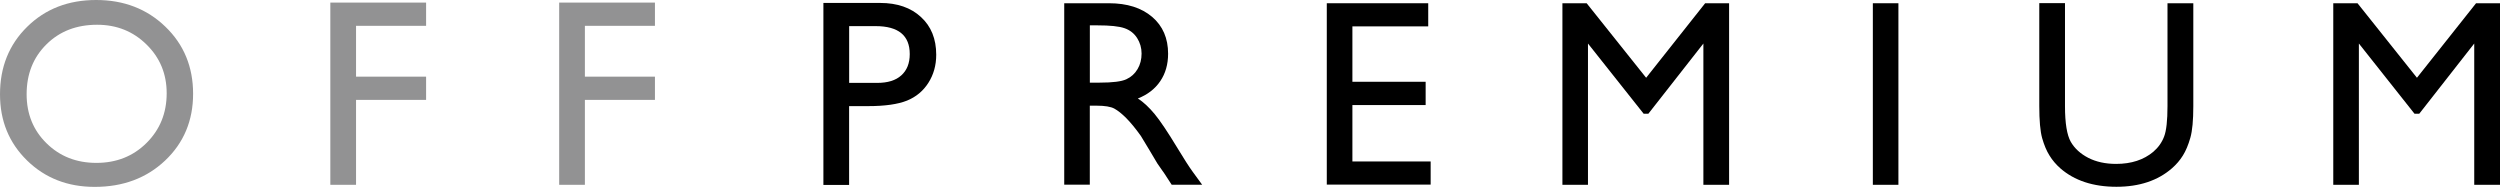
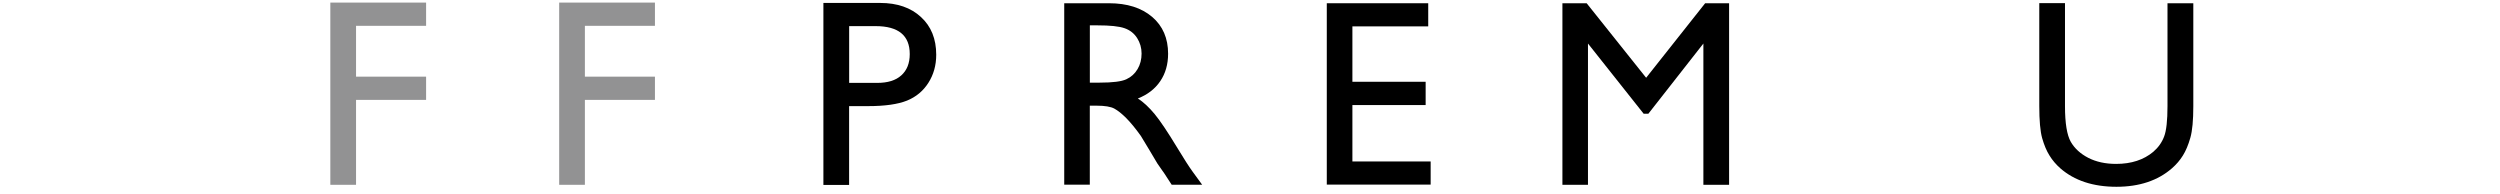
<svg xmlns="http://www.w3.org/2000/svg" width="348" height="27" viewBox="0 0 348 27" fill="none">
  <path d="M114.617 25.724V0.41H122.515C124.897 0.41 126.792 1.066 128.201 2.373C129.618 3.672 130.322 5.423 130.322 7.619C130.322 9.095 129.956 10.387 129.23 11.531C128.504 12.668 127.518 13.487 126.257 14.003C124.995 14.511 123.192 14.772 120.838 14.772H118.196V25.739H114.617V25.724ZM121.895 3.637H118.203V11.538H122.107C123.558 11.538 124.678 11.199 125.453 10.5C126.236 9.801 126.637 8.82 126.637 7.527C126.637 4.936 125.052 3.637 121.895 3.637Z" fill="black" />
  <path d="M148.141 25.724V0.452H154.377C156.899 0.452 158.893 1.087 160.38 2.351C161.86 3.615 162.6 5.331 162.6 7.478C162.6 8.954 162.233 10.232 161.508 11.298C160.782 12.371 159.746 13.176 158.393 13.706C159.189 14.228 159.964 14.956 160.725 15.874C161.486 16.792 162.557 18.388 163.938 20.668C164.805 22.102 165.496 23.182 166.024 23.91L167.342 25.717H163.1L162.015 24.051C161.98 23.987 161.909 23.895 161.796 23.747L161.099 22.744L160 20.894L158.809 18.924C158.069 17.886 157.393 17.067 156.78 16.446C156.167 15.831 155.617 15.394 155.117 15.118C154.624 14.85 153.799 14.709 152.63 14.709H151.7V25.71H148.141V25.724ZM152.778 3.53H151.707V11.503H153.066C154.87 11.503 156.11 11.347 156.78 11.037C157.456 10.726 157.978 10.253 158.351 9.617C158.724 8.989 158.908 8.262 158.908 7.457C158.908 6.659 158.696 5.938 158.288 5.296C157.872 4.646 157.287 4.187 156.533 3.926C155.772 3.658 154.525 3.53 152.778 3.53Z" fill="black" />
  <path d="M184.689 0.452H198.809V3.672H188.254V11.383H198.449V14.624H188.254V22.476H199.147V25.696H184.689V0.452Z" fill="black" />
  <path d="M237.357 0.452H240.69V25.724H237.111V6.058L229.452 15.831H228.797L221.046 6.058V25.724H217.488V0.452H220.863L229.142 10.825L237.357 0.452Z" fill="black" />
-   <path d="M260.7 0.452H264.259V25.724H260.7V0.452Z" fill="black" />
  <path d="M301.729 0.452H305.309V14.793C305.309 16.735 305.175 18.204 304.893 19.186C304.611 20.174 304.266 21 303.857 21.65C303.448 22.314 302.941 22.893 302.349 23.415C300.376 25.138 297.798 26 294.606 26C291.365 26 288.758 25.138 286.799 23.43C286.2 22.9 285.693 22.307 285.291 21.65C284.875 20.993 284.544 20.188 284.269 19.235C284.002 18.282 283.868 16.785 283.868 14.744V0.438H287.447V14.779C287.447 17.159 287.722 18.804 288.25 19.736C288.786 20.668 289.603 21.41 290.695 21.975C291.794 22.533 293.077 22.815 294.563 22.815C296.677 22.815 298.403 22.25 299.735 21.134C300.44 20.527 300.94 19.821 301.25 18.995C301.56 18.183 301.715 16.771 301.715 14.786V0.452H301.729Z" fill="black" />
-   <path d="M344.667 0.452H348V25.724H344.414V6.058L336.762 15.831H336.099L328.356 6.058V25.724H324.791V0.452H328.166L336.438 10.825L344.667 0.452Z" fill="black" />
-   <path d="M13.38 0C17.248 0 20.462 1.243 23.026 3.721C25.598 6.2 26.88 9.314 26.88 13.056C26.88 16.792 25.577 19.892 22.991 22.342C20.398 24.792 17.129 26.014 13.183 26.014C9.42 26.014 6.278 24.792 3.77 22.342C1.254 19.885 0 16.82 0 13.127C0 9.342 1.261 6.2 3.791 3.721C6.32 1.236 9.519 0 13.38 0ZM13.521 3.446C10.661 3.446 8.307 4.35 6.468 6.172C4.629 7.986 3.706 10.303 3.706 13.12C3.706 15.853 4.629 18.134 6.482 19.948C8.328 21.763 10.639 22.674 13.415 22.674C16.206 22.674 18.538 21.749 20.398 19.899C22.265 18.042 23.202 15.74 23.202 12.979C23.202 10.288 22.265 8.029 20.398 6.2C18.538 4.364 16.241 3.446 13.521 3.446Z" fill="#929293" />
  <path d="M45.982 0.36H59.313V3.594H49.561V10.67H59.313V13.904H49.561V25.724H45.982V0.36Z" fill="#929293" />
  <path d="M77.844 0.36H91.168V3.594H81.416V10.67H91.168V13.904H81.416V25.724H77.837V0.36H77.844Z" fill="#929293" />
</svg>